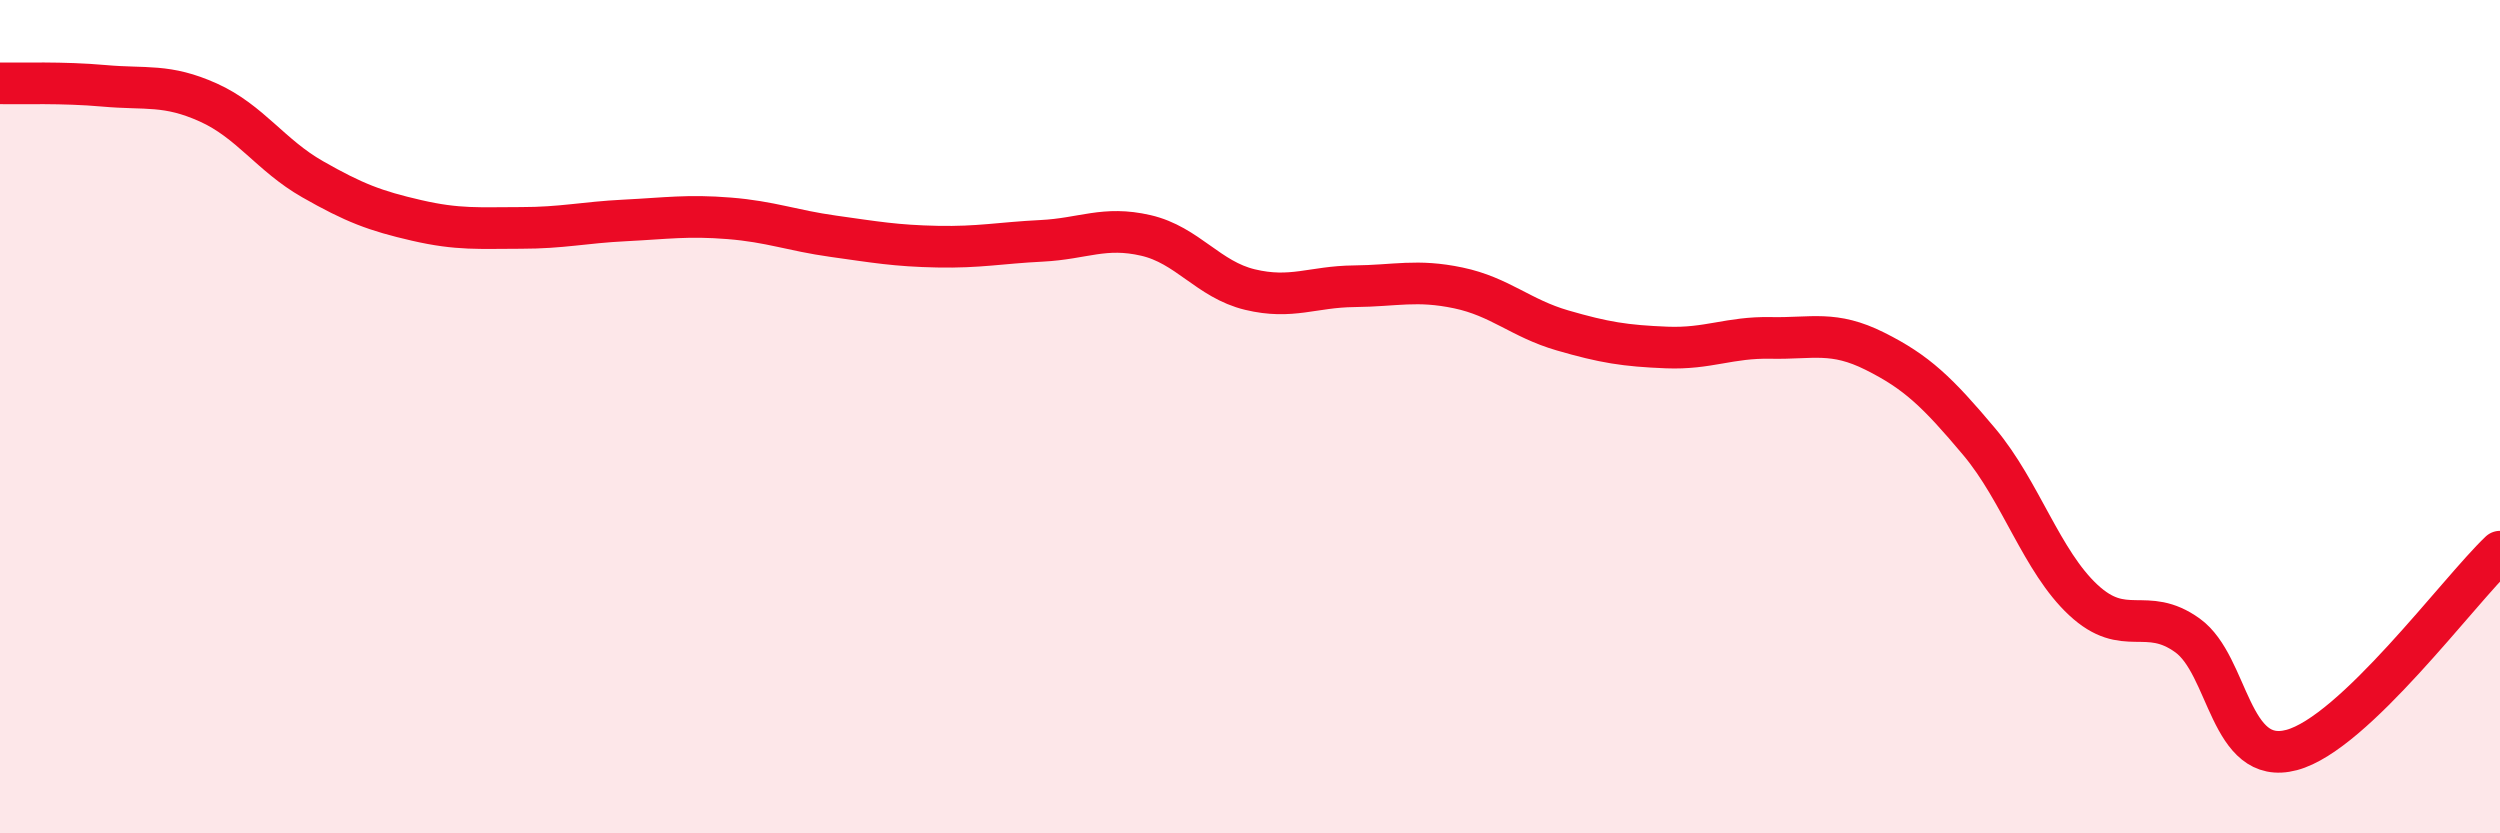
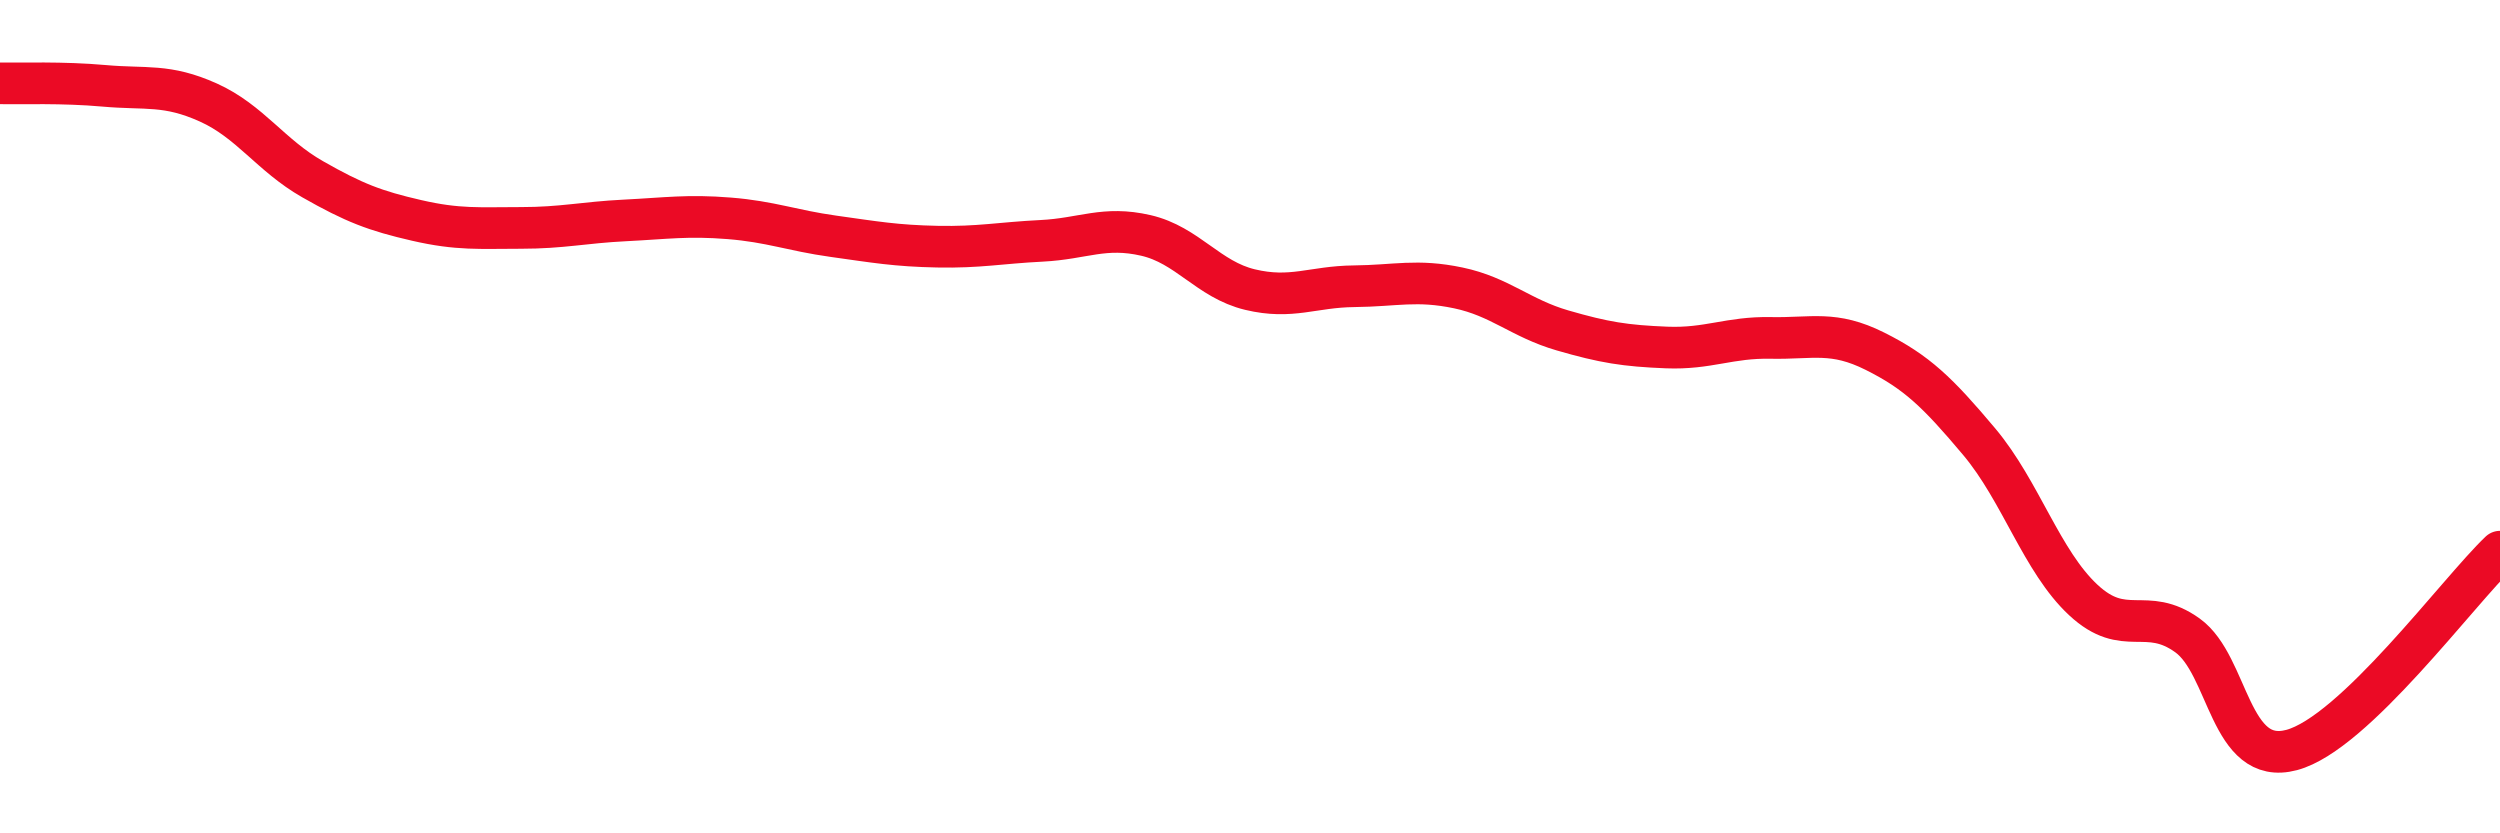
<svg xmlns="http://www.w3.org/2000/svg" width="60" height="20" viewBox="0 0 60 20">
-   <path d="M 0,2 C 0.5,2.01 1.5,1.97 2.5,2.06 C 3.5,2.15 4,2.01 5,2.46 C 6,2.91 6.5,3.73 7.5,4.3 C 8.5,4.87 9,5.06 10,5.29 C 11,5.52 11.5,5.47 12.5,5.47 C 13.5,5.47 14,5.34 15,5.29 C 16,5.24 16.5,5.16 17.5,5.24 C 18.5,5.32 19,5.53 20,5.67 C 21,5.81 21.5,5.9 22.5,5.92 C 23.5,5.94 24,5.83 25,5.78 C 26,5.73 26.5,5.42 27.5,5.65 C 28.5,5.88 29,6.71 30,6.95 C 31,7.19 31.5,6.88 32.5,6.87 C 33.5,6.86 34,6.7 35,6.91 C 36,7.12 36.5,7.64 37.5,7.93 C 38.5,8.22 39,8.3 40,8.34 C 41,8.38 41.5,8.09 42.5,8.11 C 43.5,8.13 44,7.93 45,8.43 C 46,8.93 46.5,9.41 47.5,10.6 C 48.5,11.79 49,13.47 50,14.4 C 51,15.33 51.5,14.53 52.5,15.25 C 53.5,15.97 53.5,18.4 55,18 C 56.5,17.6 59,14.19 60,13.24L60 20L0 20Z" fill="#EB0A25" opacity="0.1" stroke-linecap="round" stroke-linejoin="round" />
  <path d="M 0,2 C 0.5,2.01 1.5,1.97 2.5,2.06 C 3.5,2.15 4,2.01 5,2.46 C 6,2.91 6.5,3.73 7.5,4.3 C 8.5,4.87 9,5.06 10,5.29 C 11,5.52 11.5,5.47 12.5,5.47 C 13.5,5.47 14,5.34 15,5.29 C 16,5.24 16.5,5.16 17.5,5.24 C 18.5,5.32 19,5.53 20,5.67 C 21,5.81 21.5,5.9 22.5,5.92 C 23.5,5.94 24,5.83 25,5.78 C 26,5.73 26.5,5.42 27.5,5.65 C 28.5,5.88 29,6.71 30,6.95 C 31,7.19 31.5,6.88 32.5,6.87 C 33.5,6.86 34,6.7 35,6.91 C 36,7.12 36.5,7.64 37.5,7.93 C 38.5,8.22 39,8.3 40,8.34 C 41,8.38 41.5,8.09 42.5,8.11 C 43.5,8.13 44,7.93 45,8.43 C 46,8.93 46.5,9.41 47.5,10.6 C 48.5,11.79 49,13.47 50,14.4 C 51,15.33 51.5,14.53 52.5,15.25 C 53.5,15.97 53.5,18.4 55,18 C 56.5,17.6 59,14.19 60,13.24" stroke="#EB0A25" stroke-width="1" fill="none" stroke-linecap="round" stroke-linejoin="round" />
</svg>